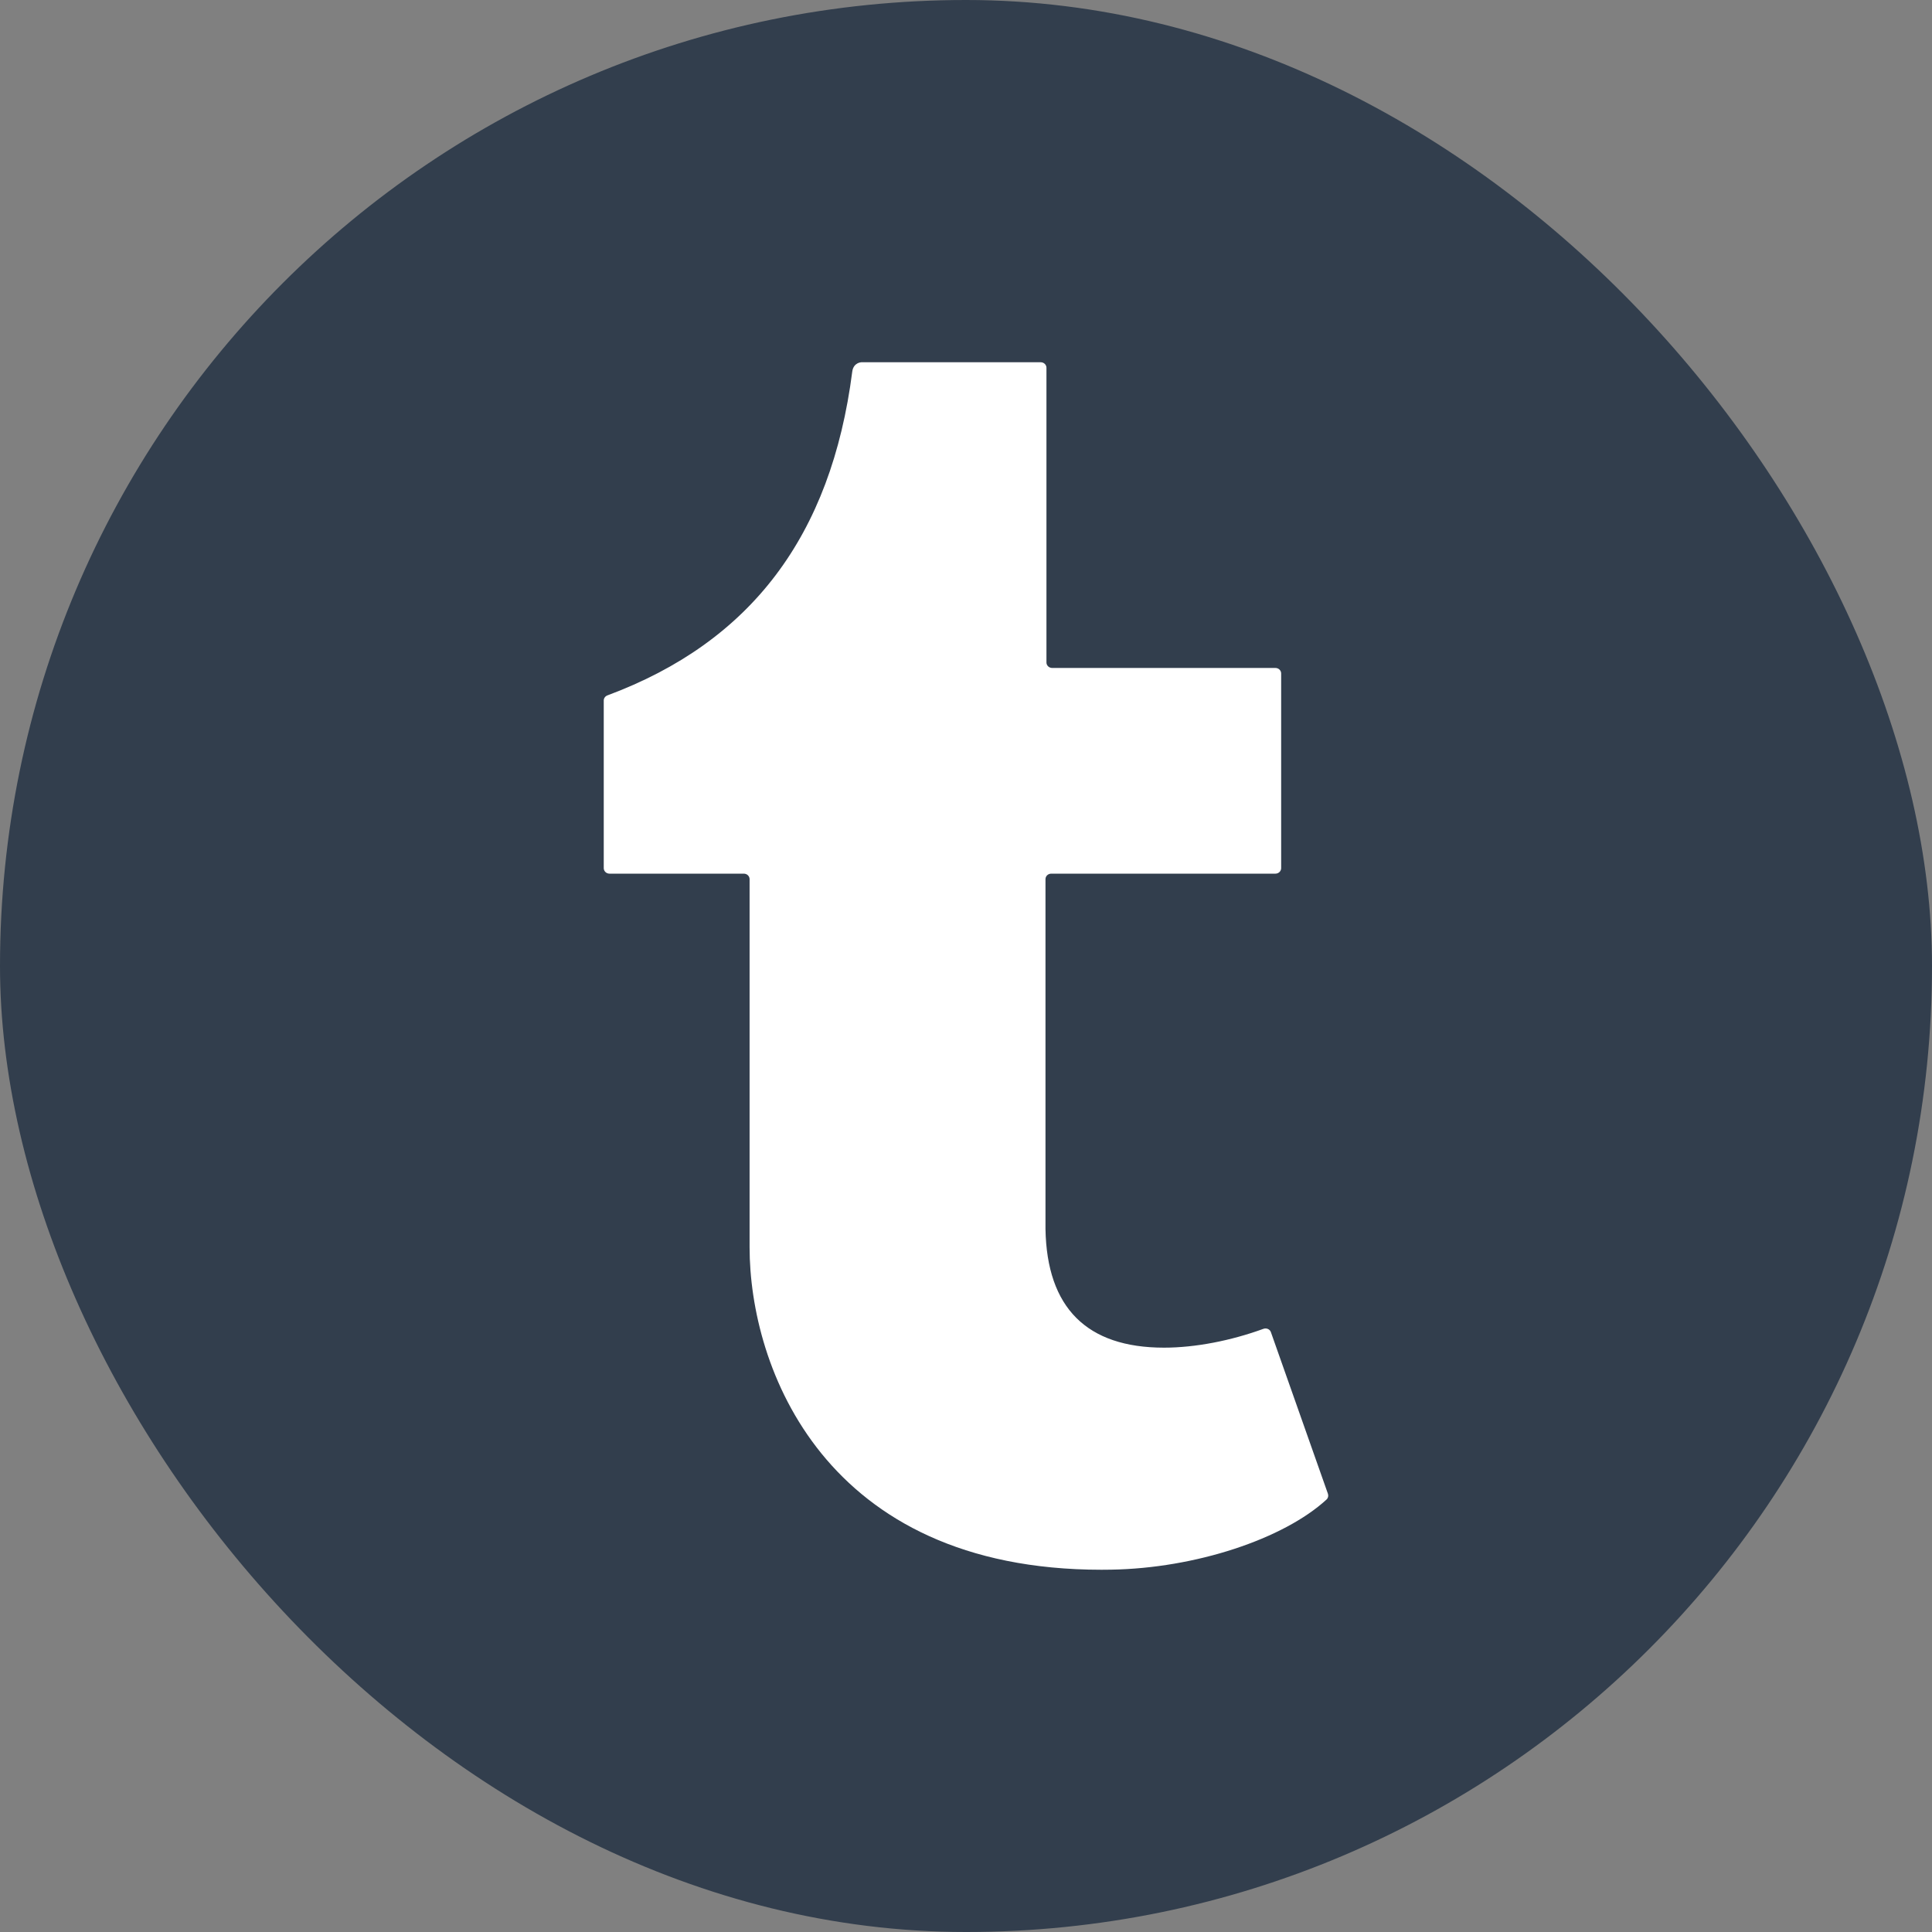
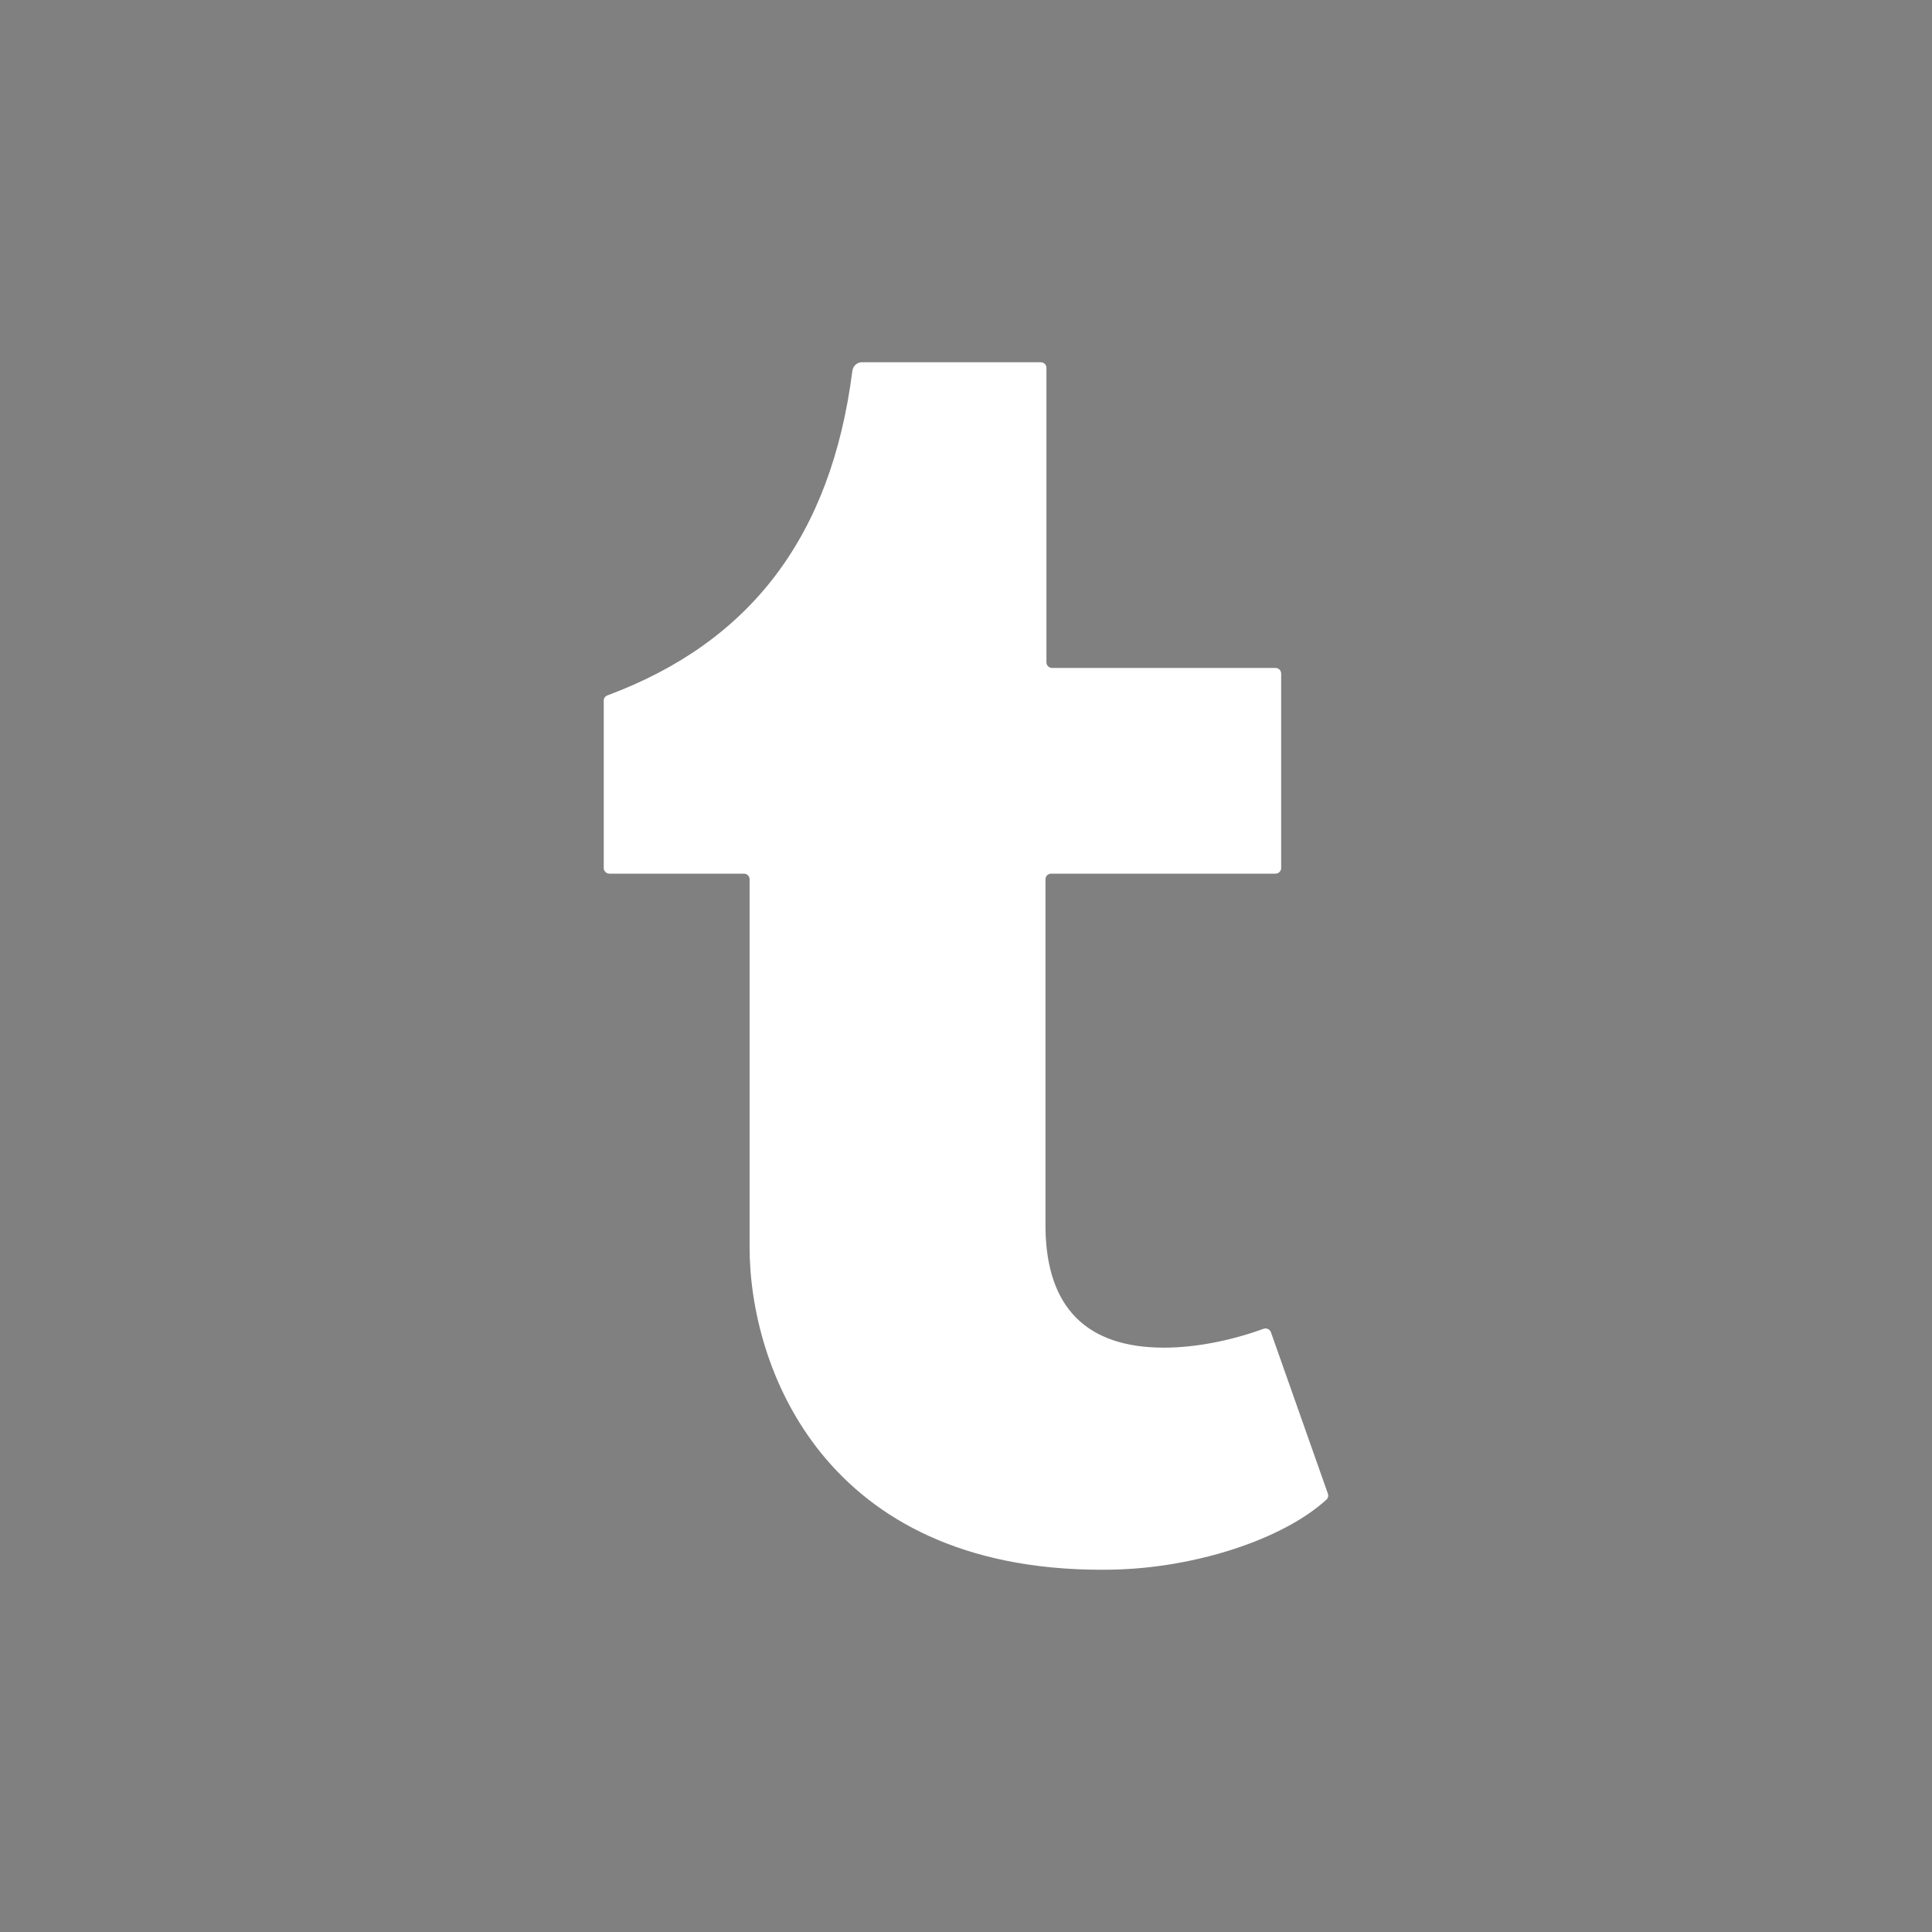
<svg xmlns="http://www.w3.org/2000/svg" width="64" height="64" viewBox="0 0 64 64" fill="none">
  <rect x="0" y="0" width="64" height="64" fill="#808080" stroke="none" />
-   <rect width="64" height="64" rx="32" fill="#323E4D" />
  <path d="M43.943 49.674C42.52 50.981 39.601 51.952 36.803 51.997C36.698 51.999 36.594 52 36.49 52H36.489C27.286 51.999 24.831 45.284 24.831 41.316V29.123C24.831 29.022 24.746 28.941 24.64 28.941H20.191C20.085 28.941 20 28.859 20 28.758V23.204C20 23.13 20.049 23.063 20.121 23.036C24.877 21.267 27.533 17.75 28.232 12.31C28.271 12.008 28.532 12 28.534 12H34.474C34.58 12 34.665 12.082 34.665 12.182V21.945C34.665 22.045 34.75 22.127 34.855 22.127H42.25C42.355 22.127 42.44 22.209 42.44 22.309V28.758C42.44 28.859 42.355 28.941 42.25 28.941H34.824C34.718 28.941 34.633 29.022 34.633 29.123L34.633 40.711C34.677 43.32 35.998 44.643 38.56 44.643C39.592 44.643 40.774 44.413 41.854 44.019C41.955 43.983 42.066 44.032 42.1 44.129L43.989 49.482C44.013 49.55 43.996 49.624 43.943 49.674Z" fill="white" />
</svg>